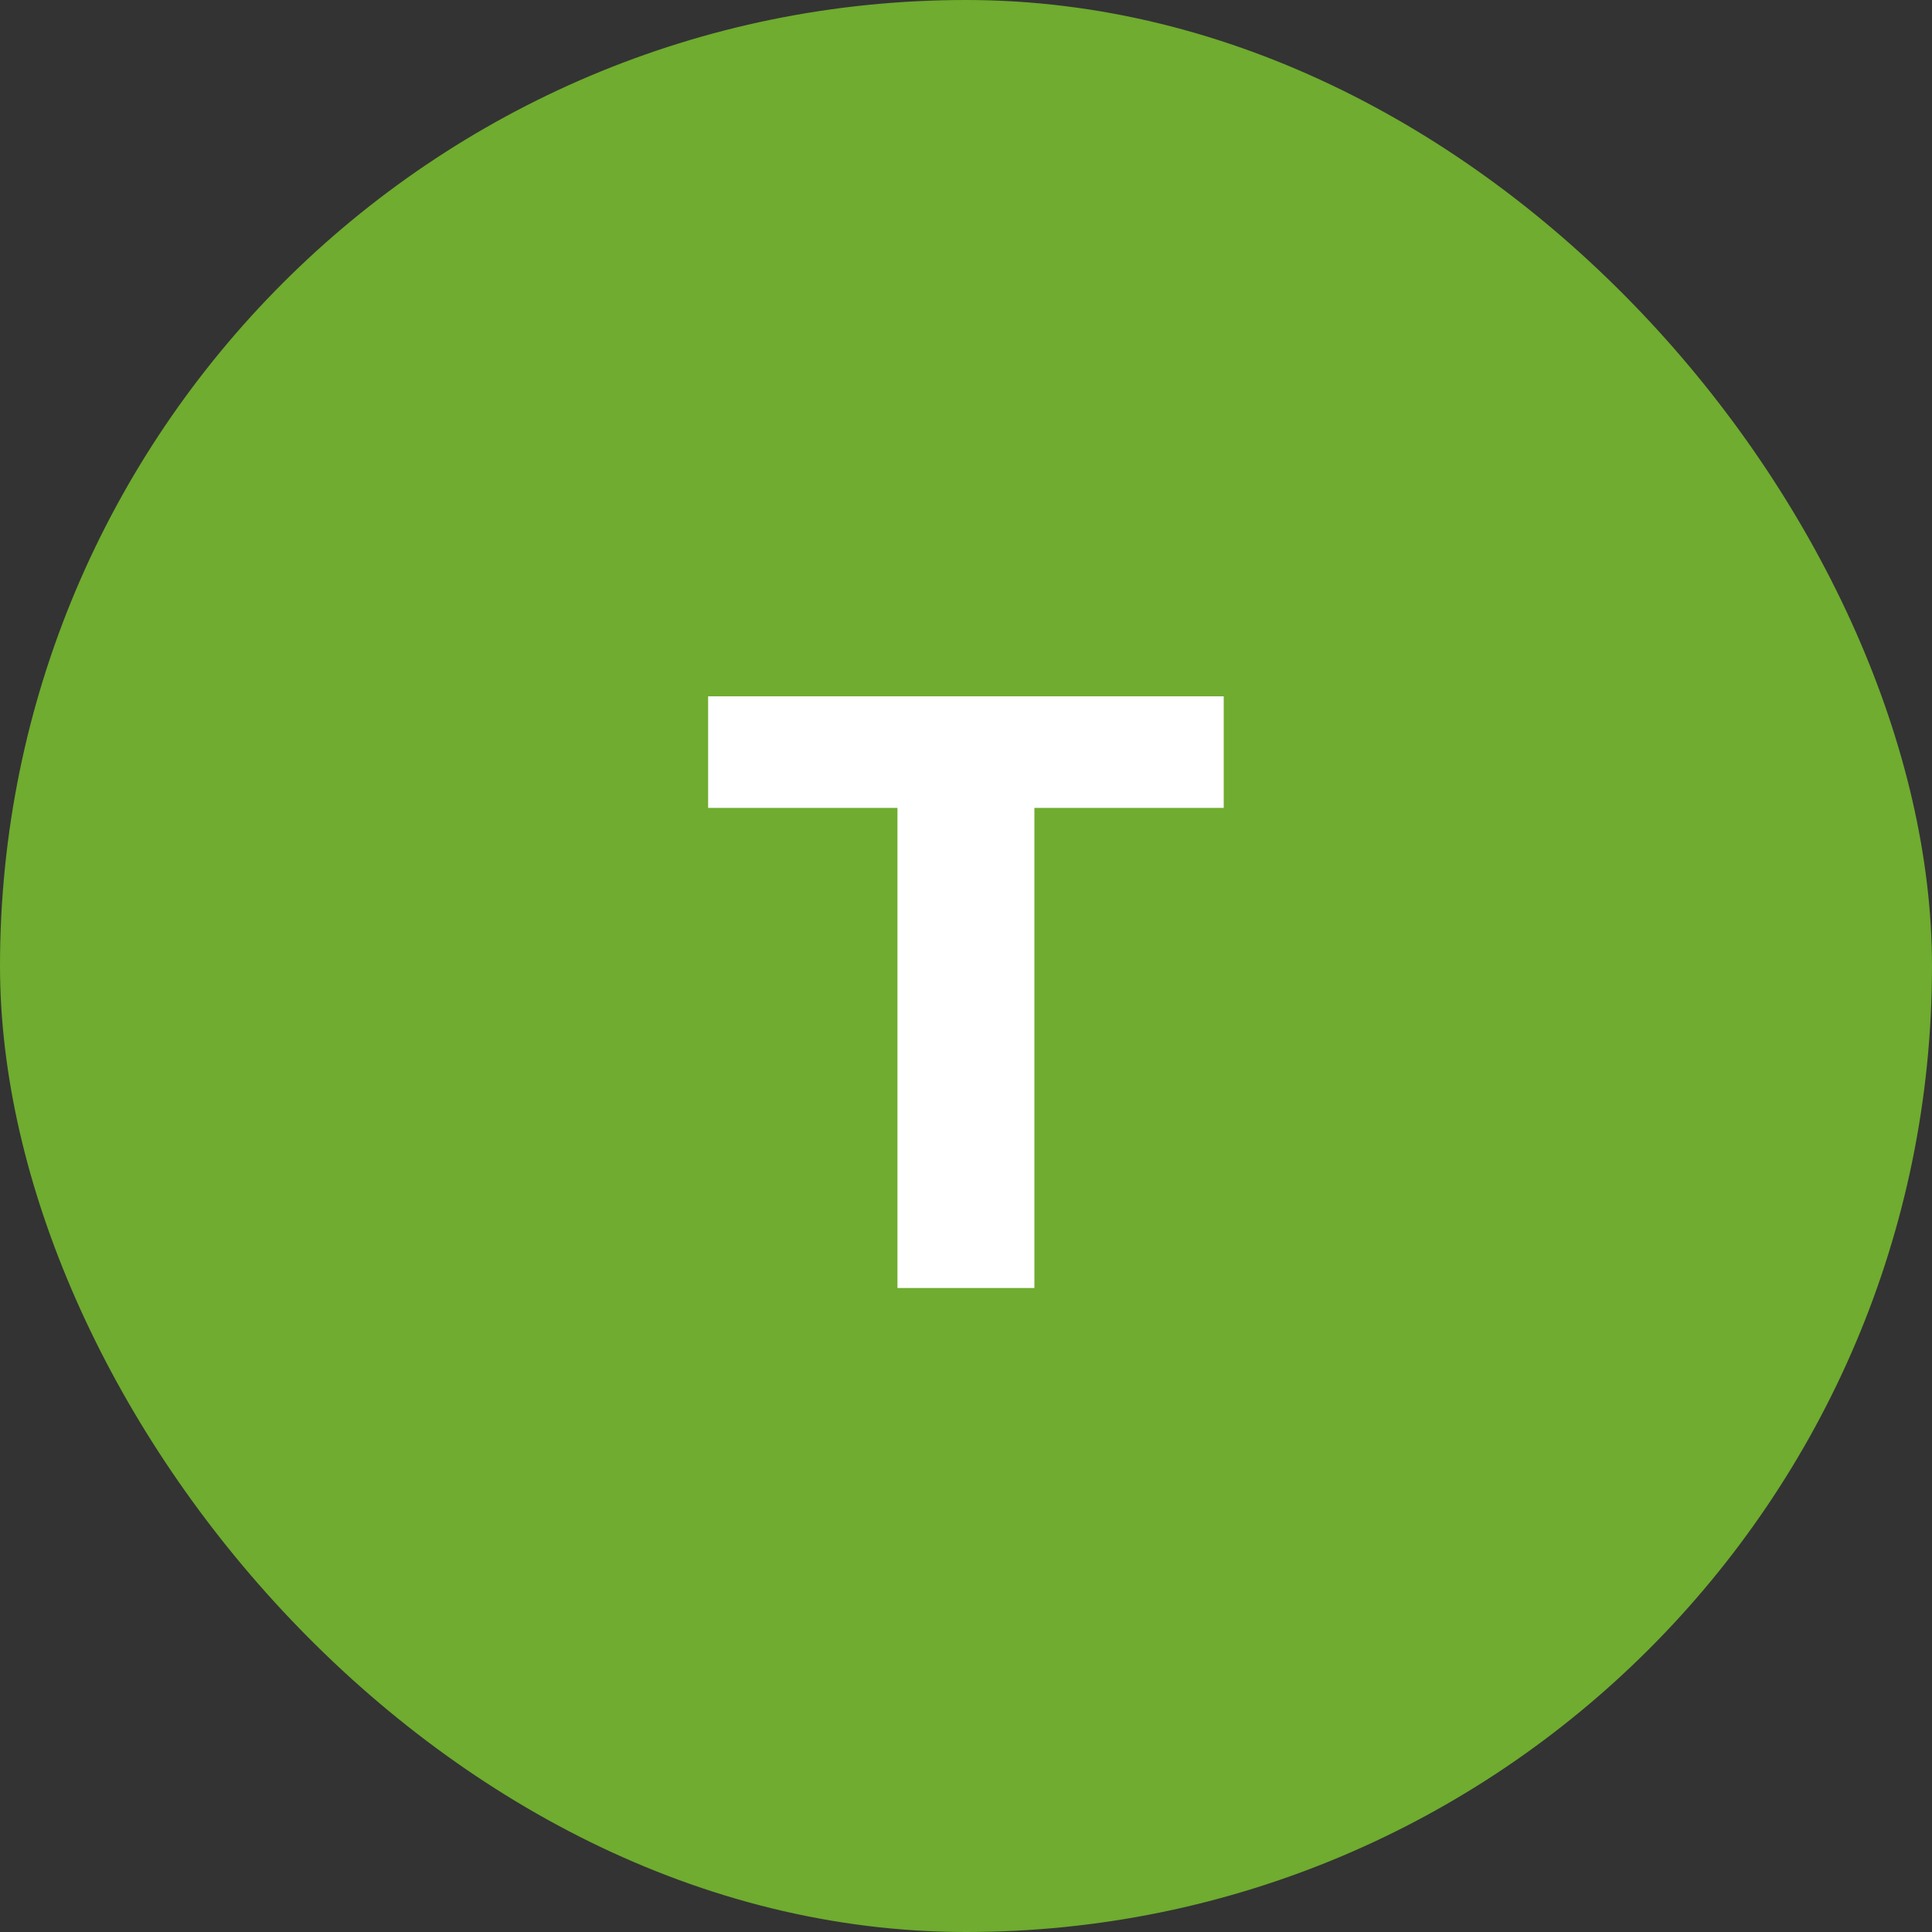
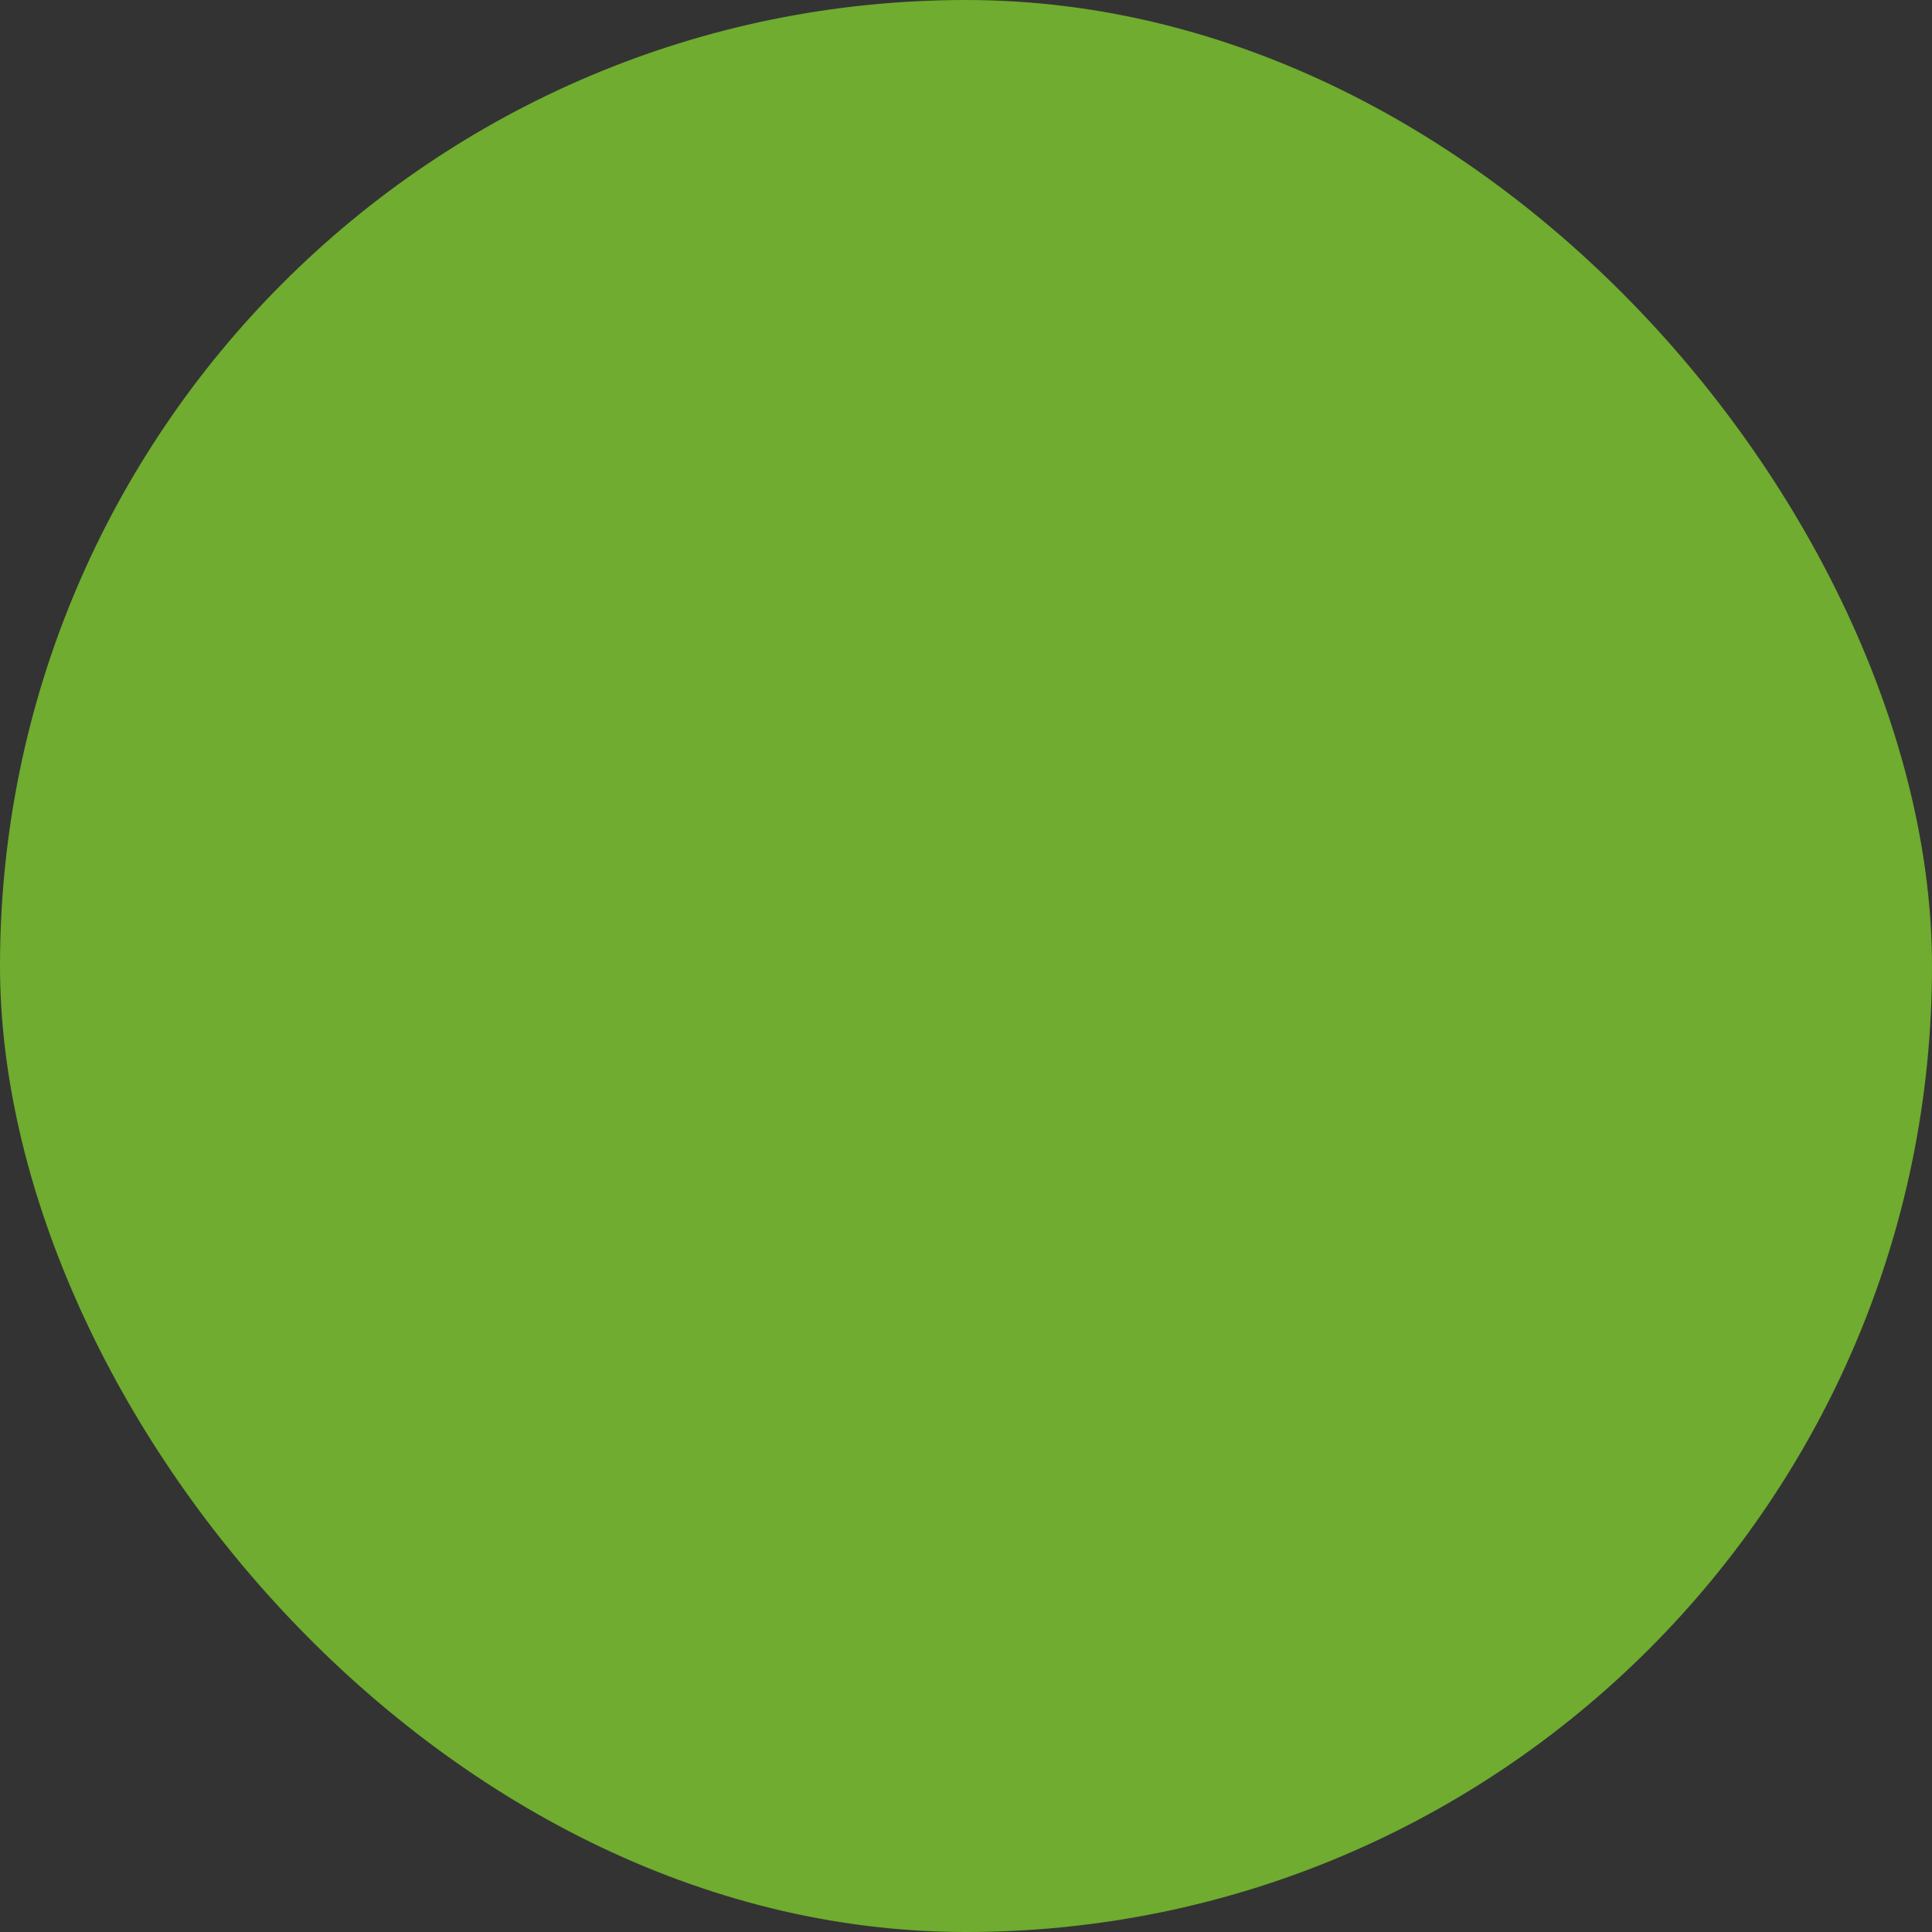
<svg xmlns="http://www.w3.org/2000/svg" width="48" height="48" viewBox="0 0 48 48" fill="none">
  <rect x="0" y="0" width="48" height="48" fill="#333333" stroke="none" />
  <rect width="48" height="48" rx="24" fill="#6FAC2F" />
-   <path d="M22.297 32V20.072H17.593V17.3H30.403V20.072H25.699V32H22.297Z" fill="white" />
</svg>